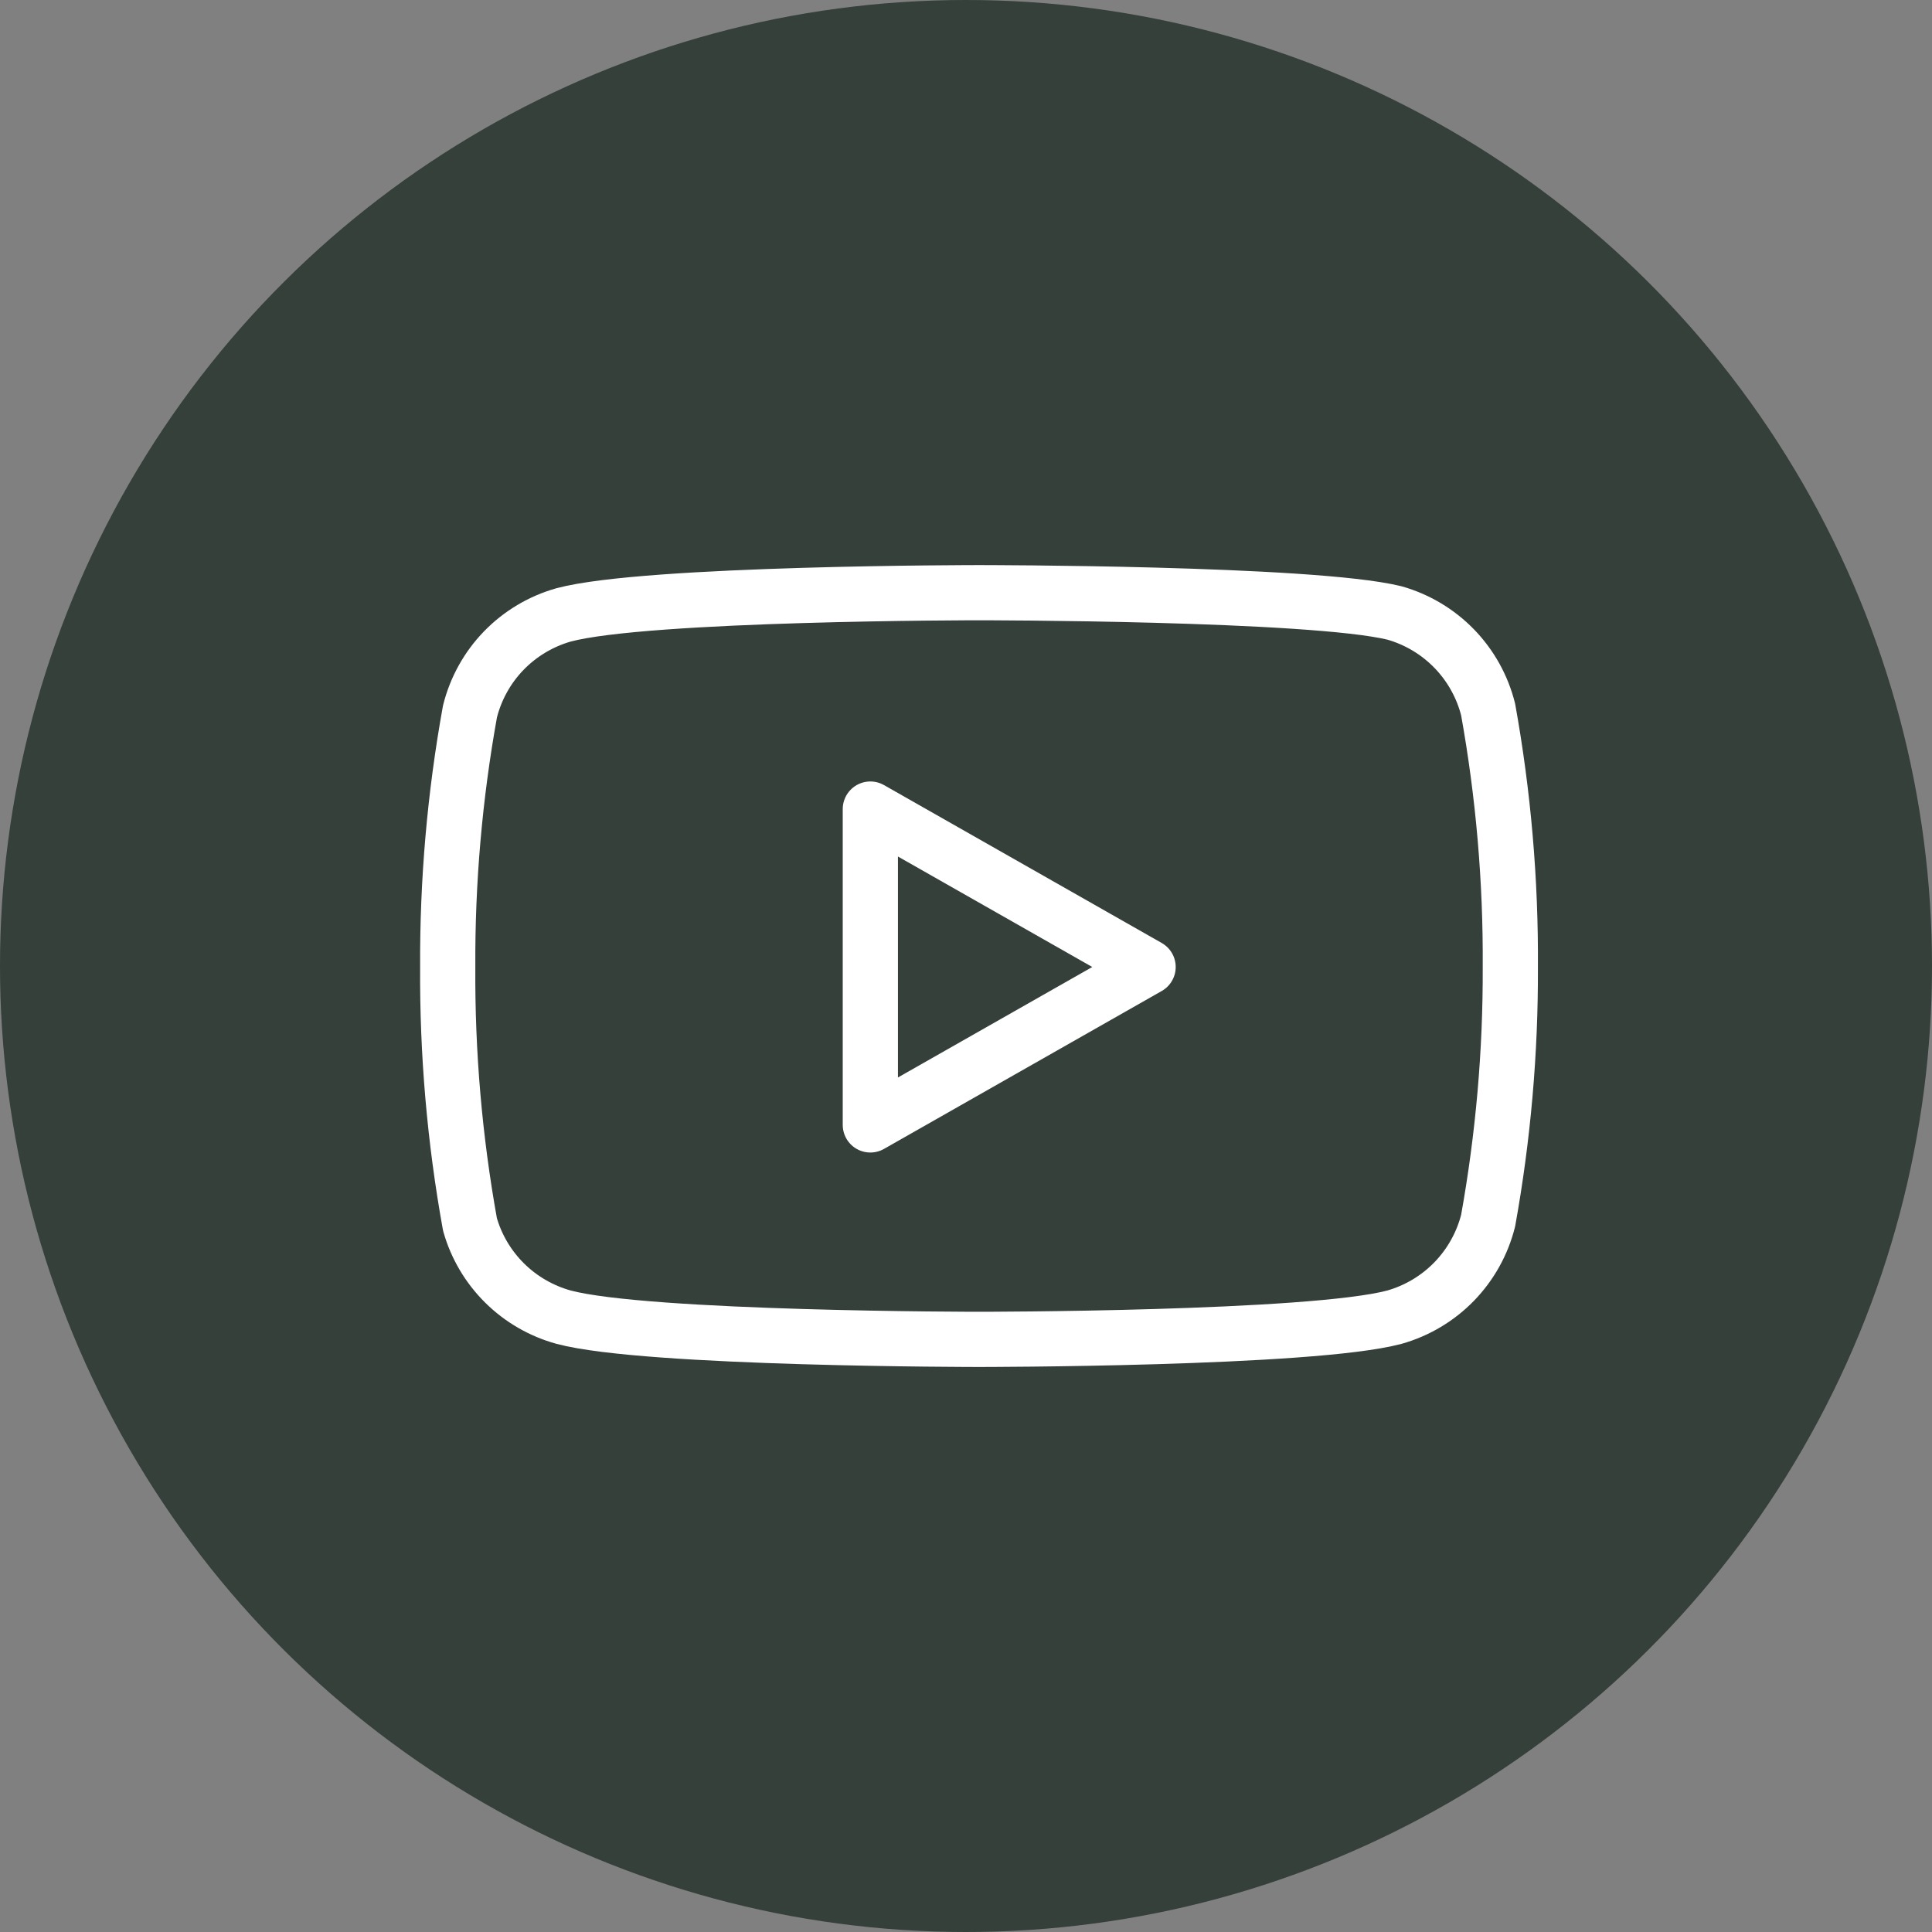
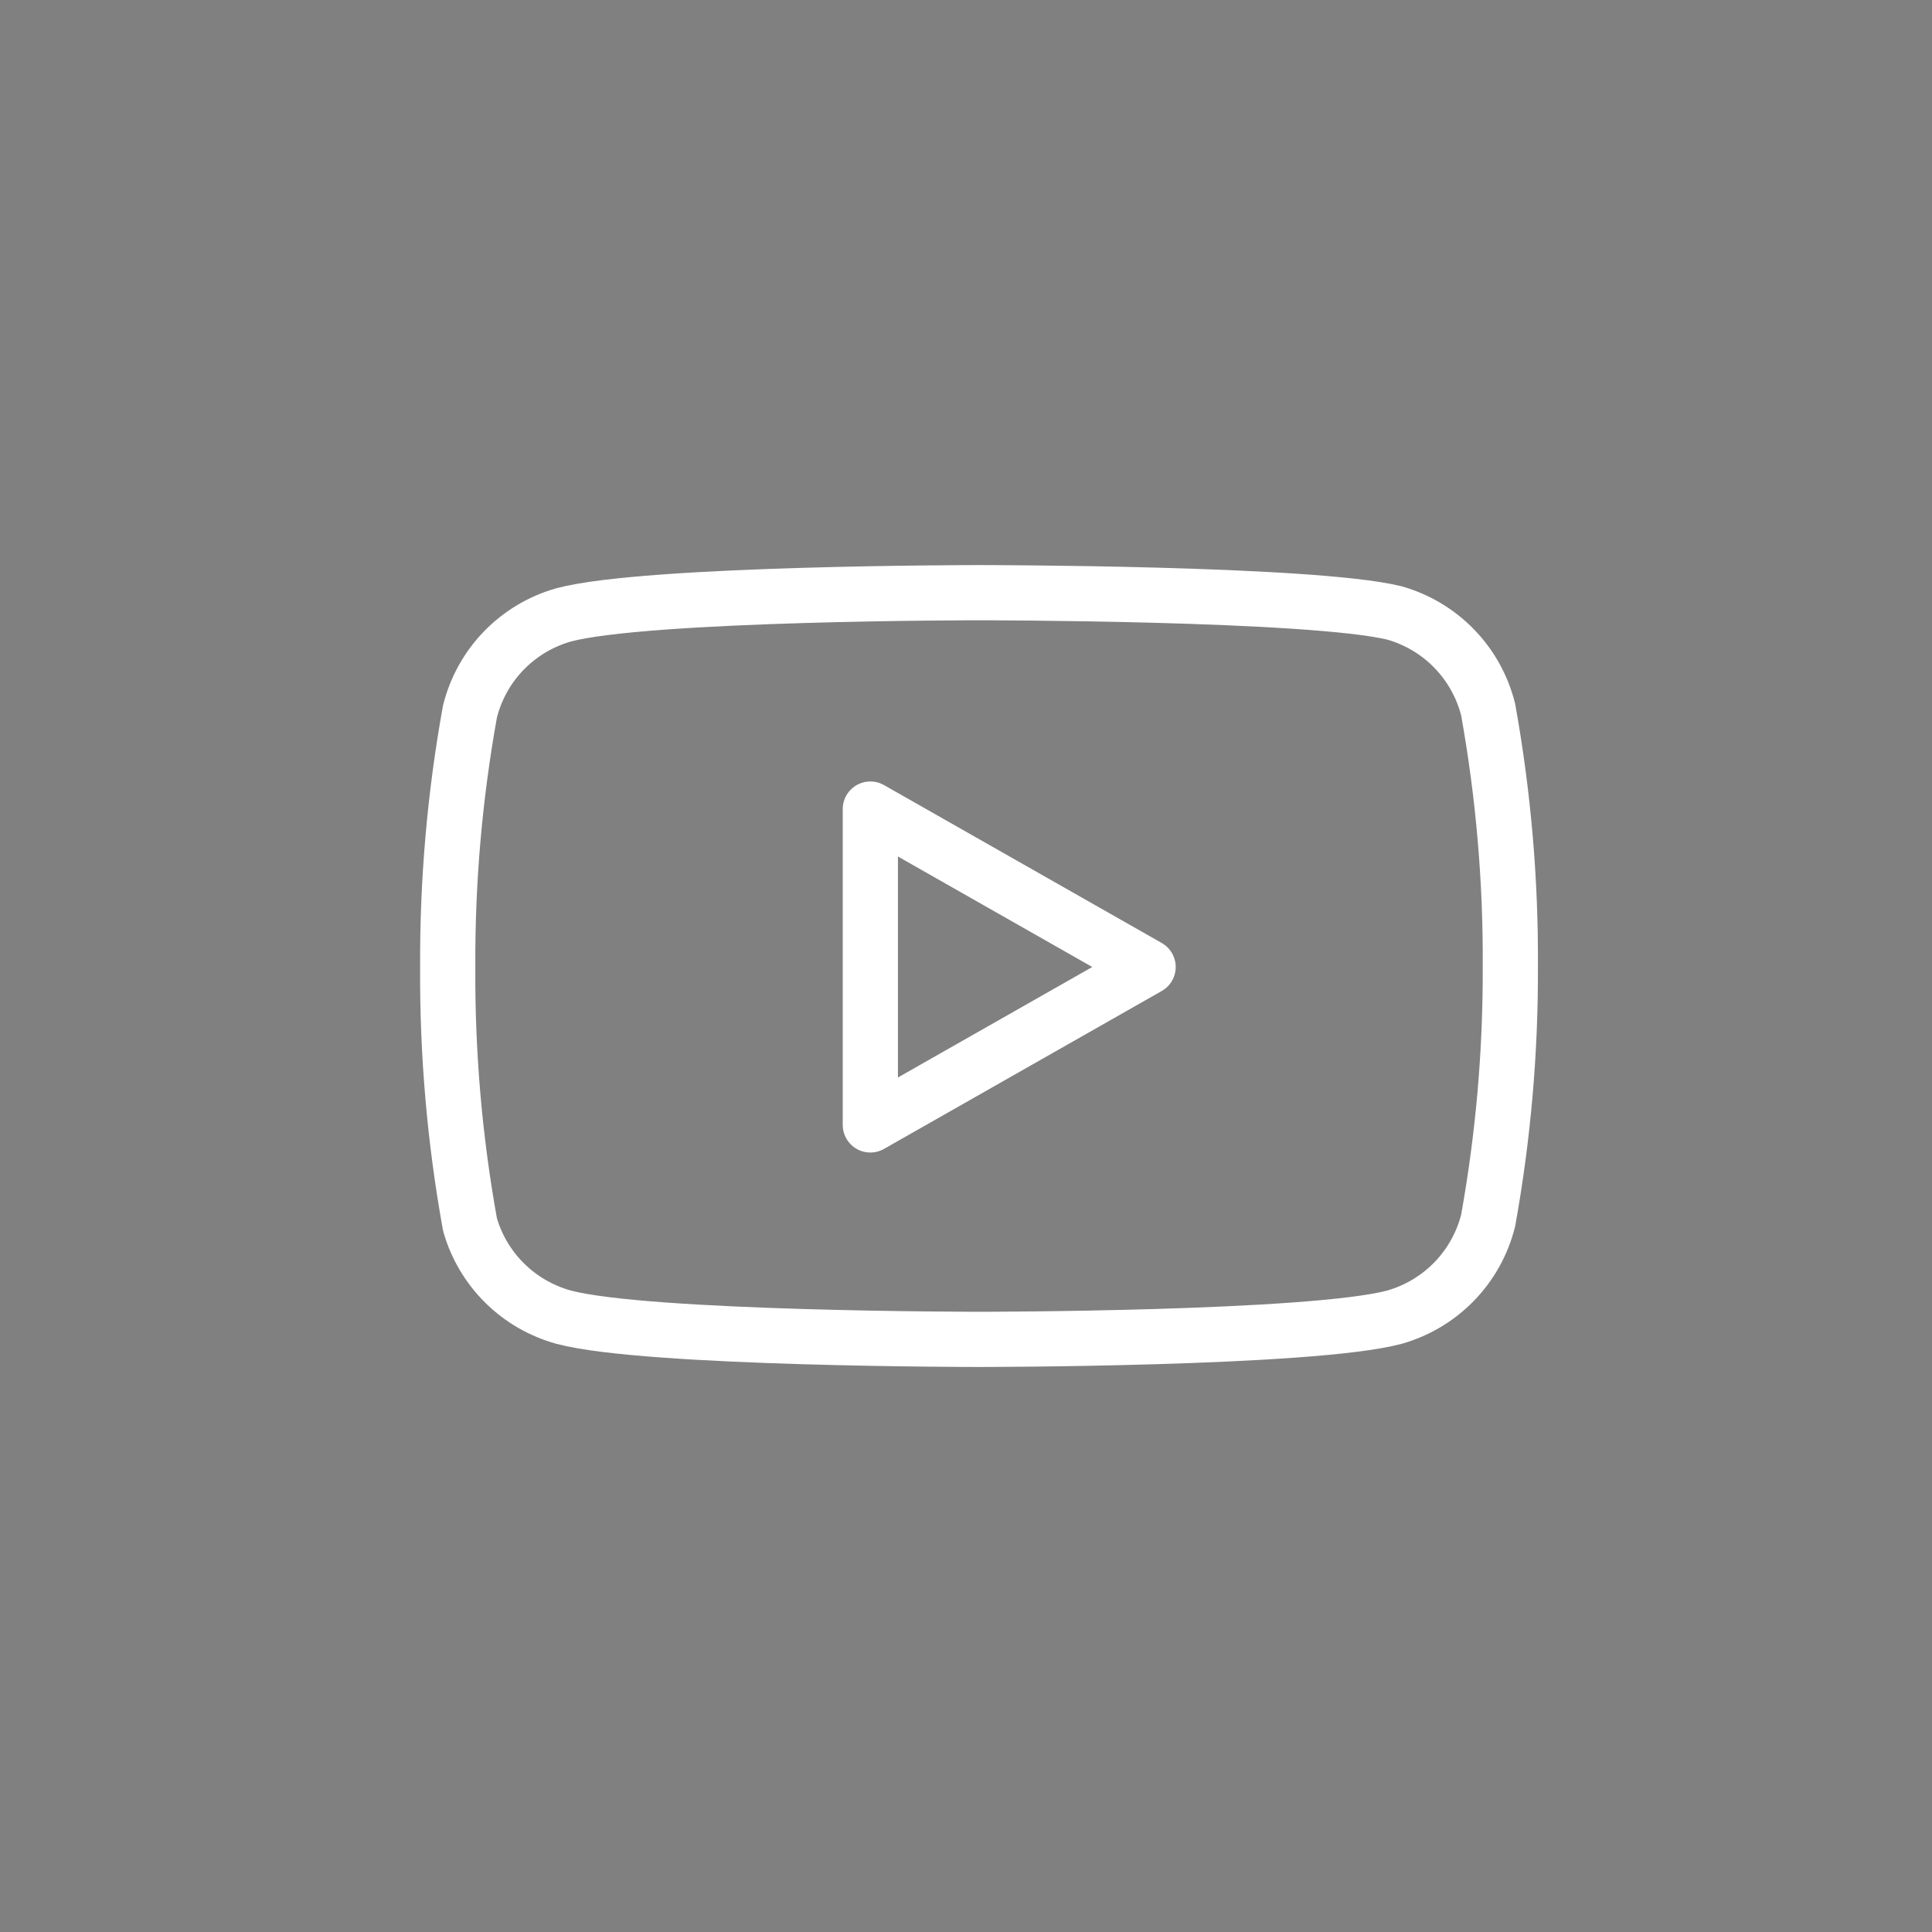
<svg xmlns="http://www.w3.org/2000/svg" width="35" height="35" viewBox="0 0 35 35" fill="none">
  <rect x="0" y="0" width="35" height="35" fill="#808080" stroke="none" />
-   <circle cx="17.5" cy="17.5" r="17.5" transform="rotate(90 17.5 17.5)" fill="#344039" />
  <path d="M26.959 12.854C26.855 12.439 26.643 12.058 26.345 11.751C26.047 11.444 25.673 11.221 25.261 11.104C23.756 10.737 17.736 10.737 17.736 10.737C17.736 10.737 11.716 10.737 10.211 11.139C9.799 11.256 9.425 11.479 9.127 11.786C8.829 12.093 8.618 12.474 8.514 12.889C8.238 14.416 8.103 15.966 8.111 17.518C8.101 19.081 8.236 20.643 8.514 22.182C8.628 22.584 8.845 22.95 9.142 23.244C9.439 23.538 9.808 23.751 10.211 23.862C11.716 24.264 17.736 24.264 17.736 24.264C17.736 24.264 23.756 24.264 25.261 23.862C25.673 23.745 26.047 23.522 26.345 23.215C26.643 22.907 26.855 22.527 26.959 22.112C27.232 20.596 27.367 19.058 27.361 17.518C27.371 15.954 27.236 14.393 26.959 12.854V12.854Z" stroke="white" stroke-linecap="round" stroke-linejoin="round" />
  <path d="M15.767 20.379L20.799 17.518L15.767 14.657L15.767 20.379Z" stroke="white" stroke-linecap="round" stroke-linejoin="round" />
</svg>